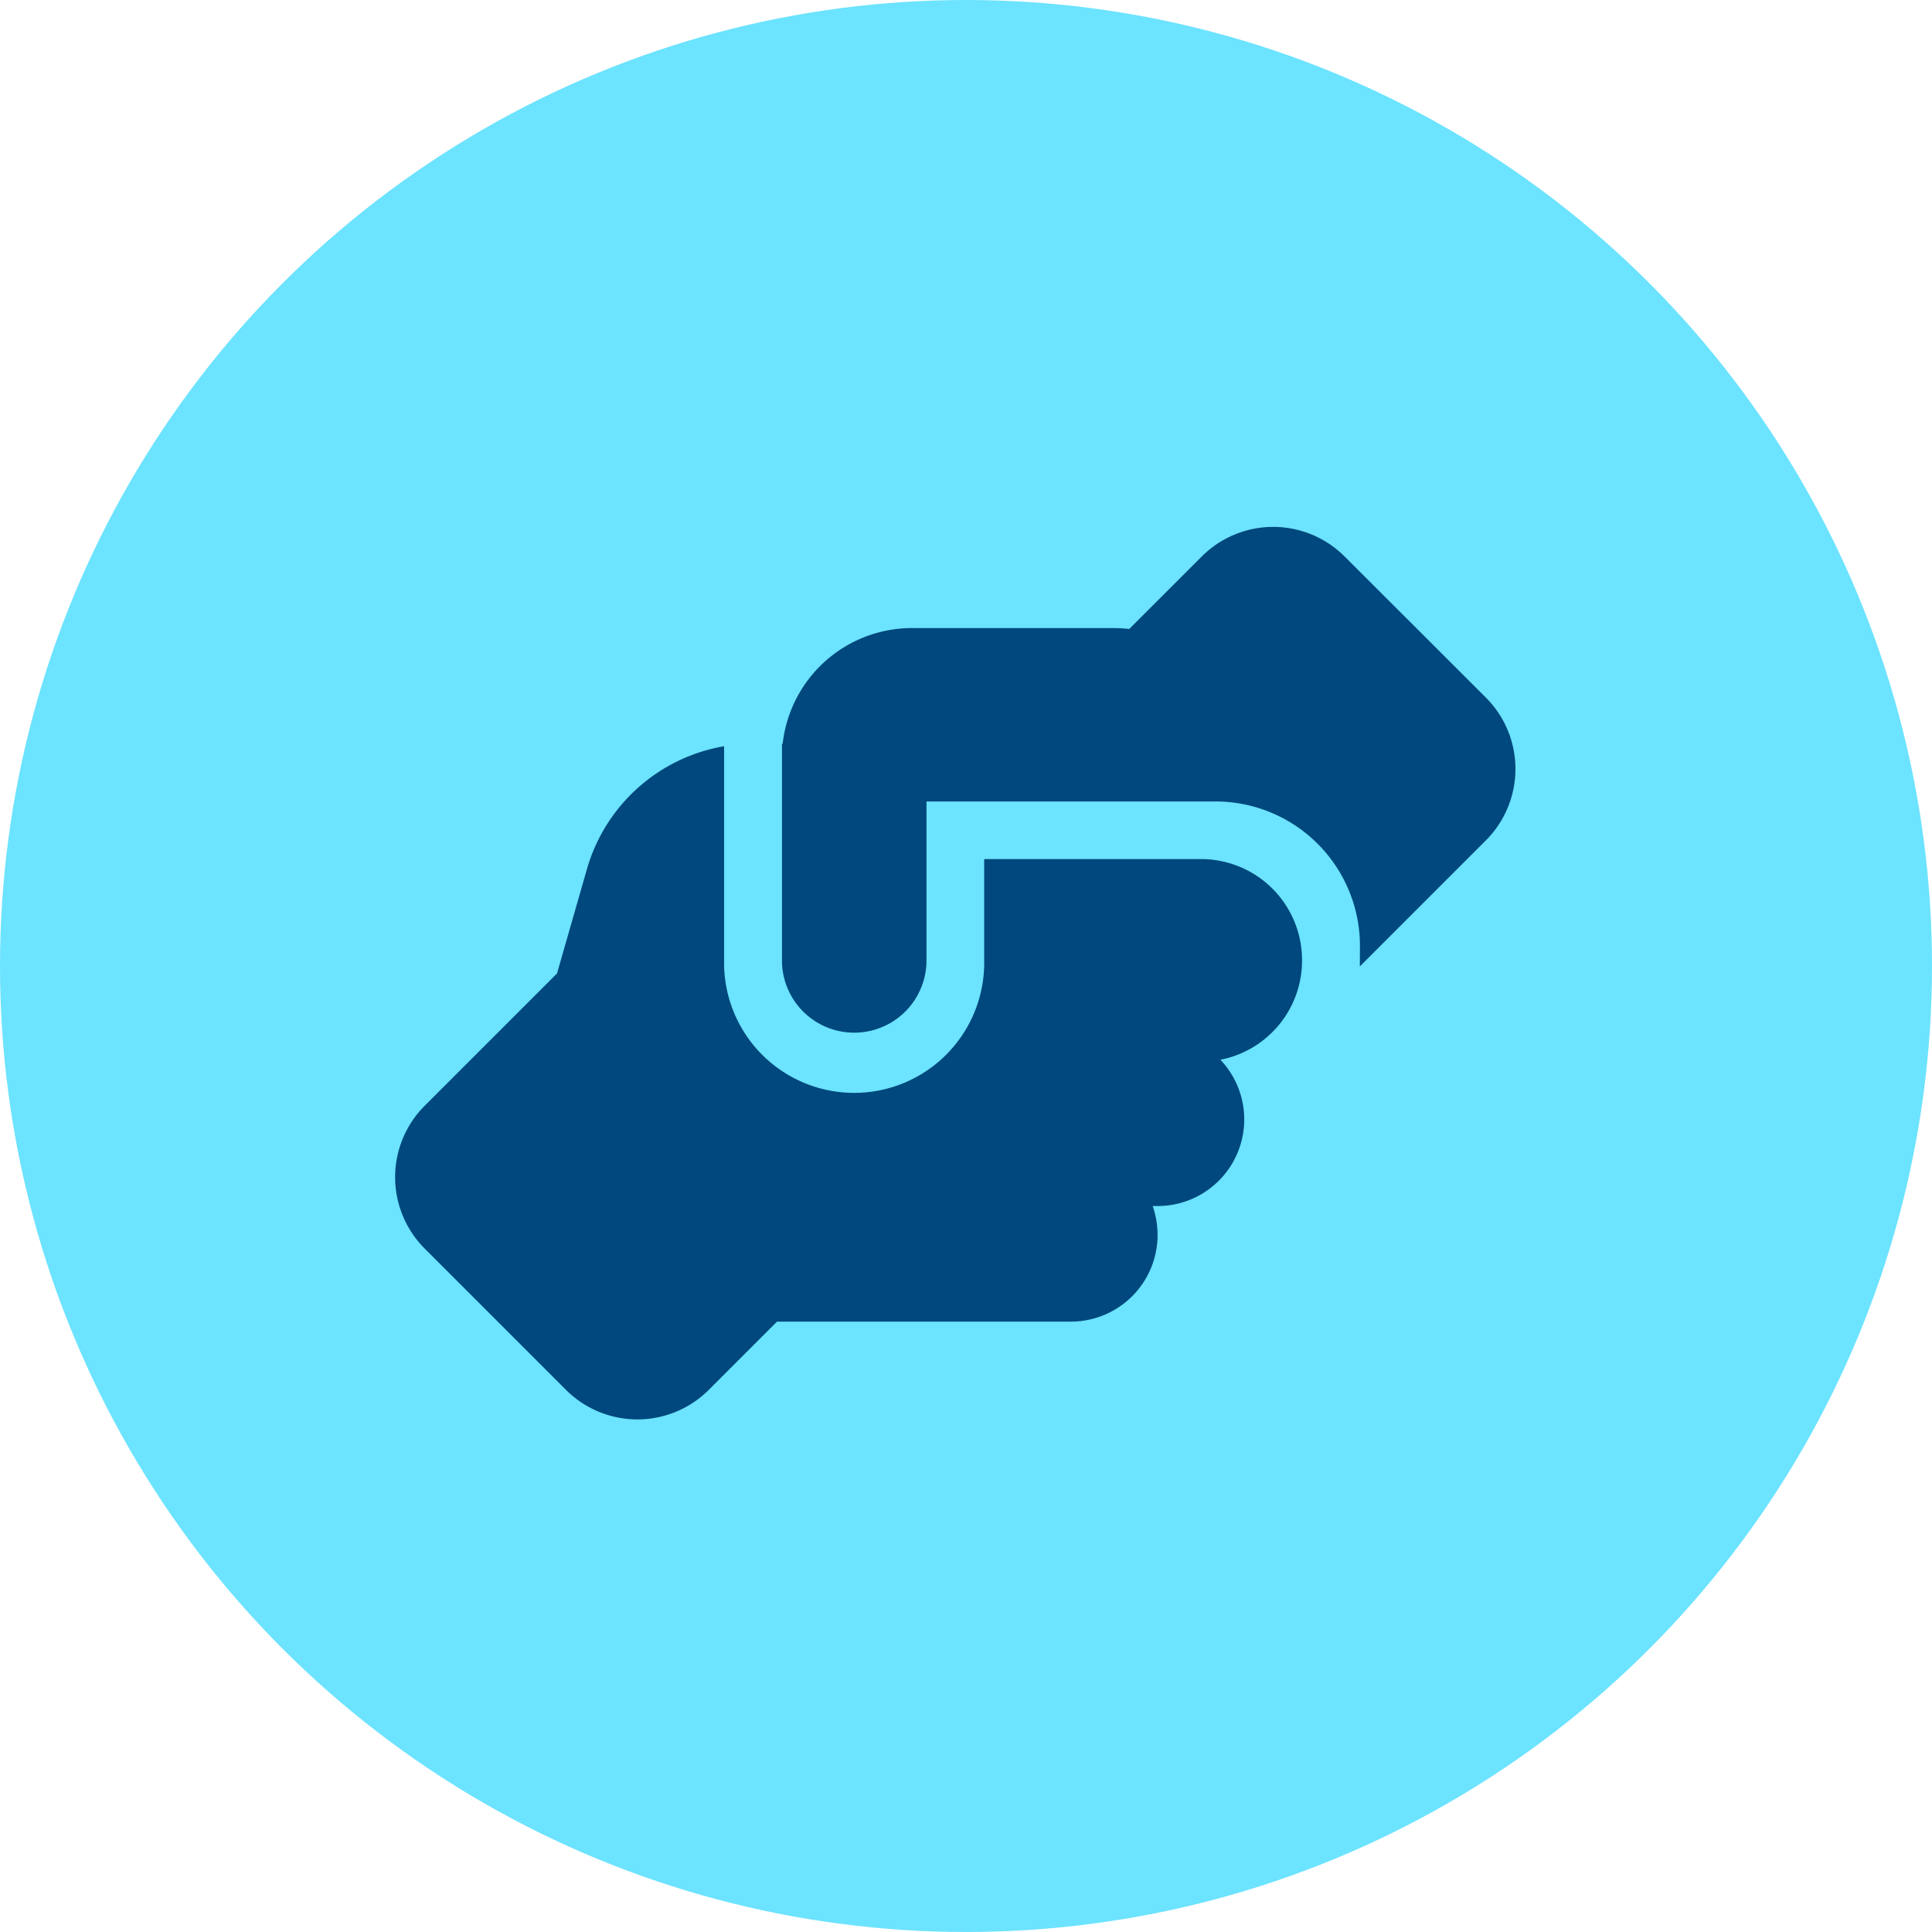
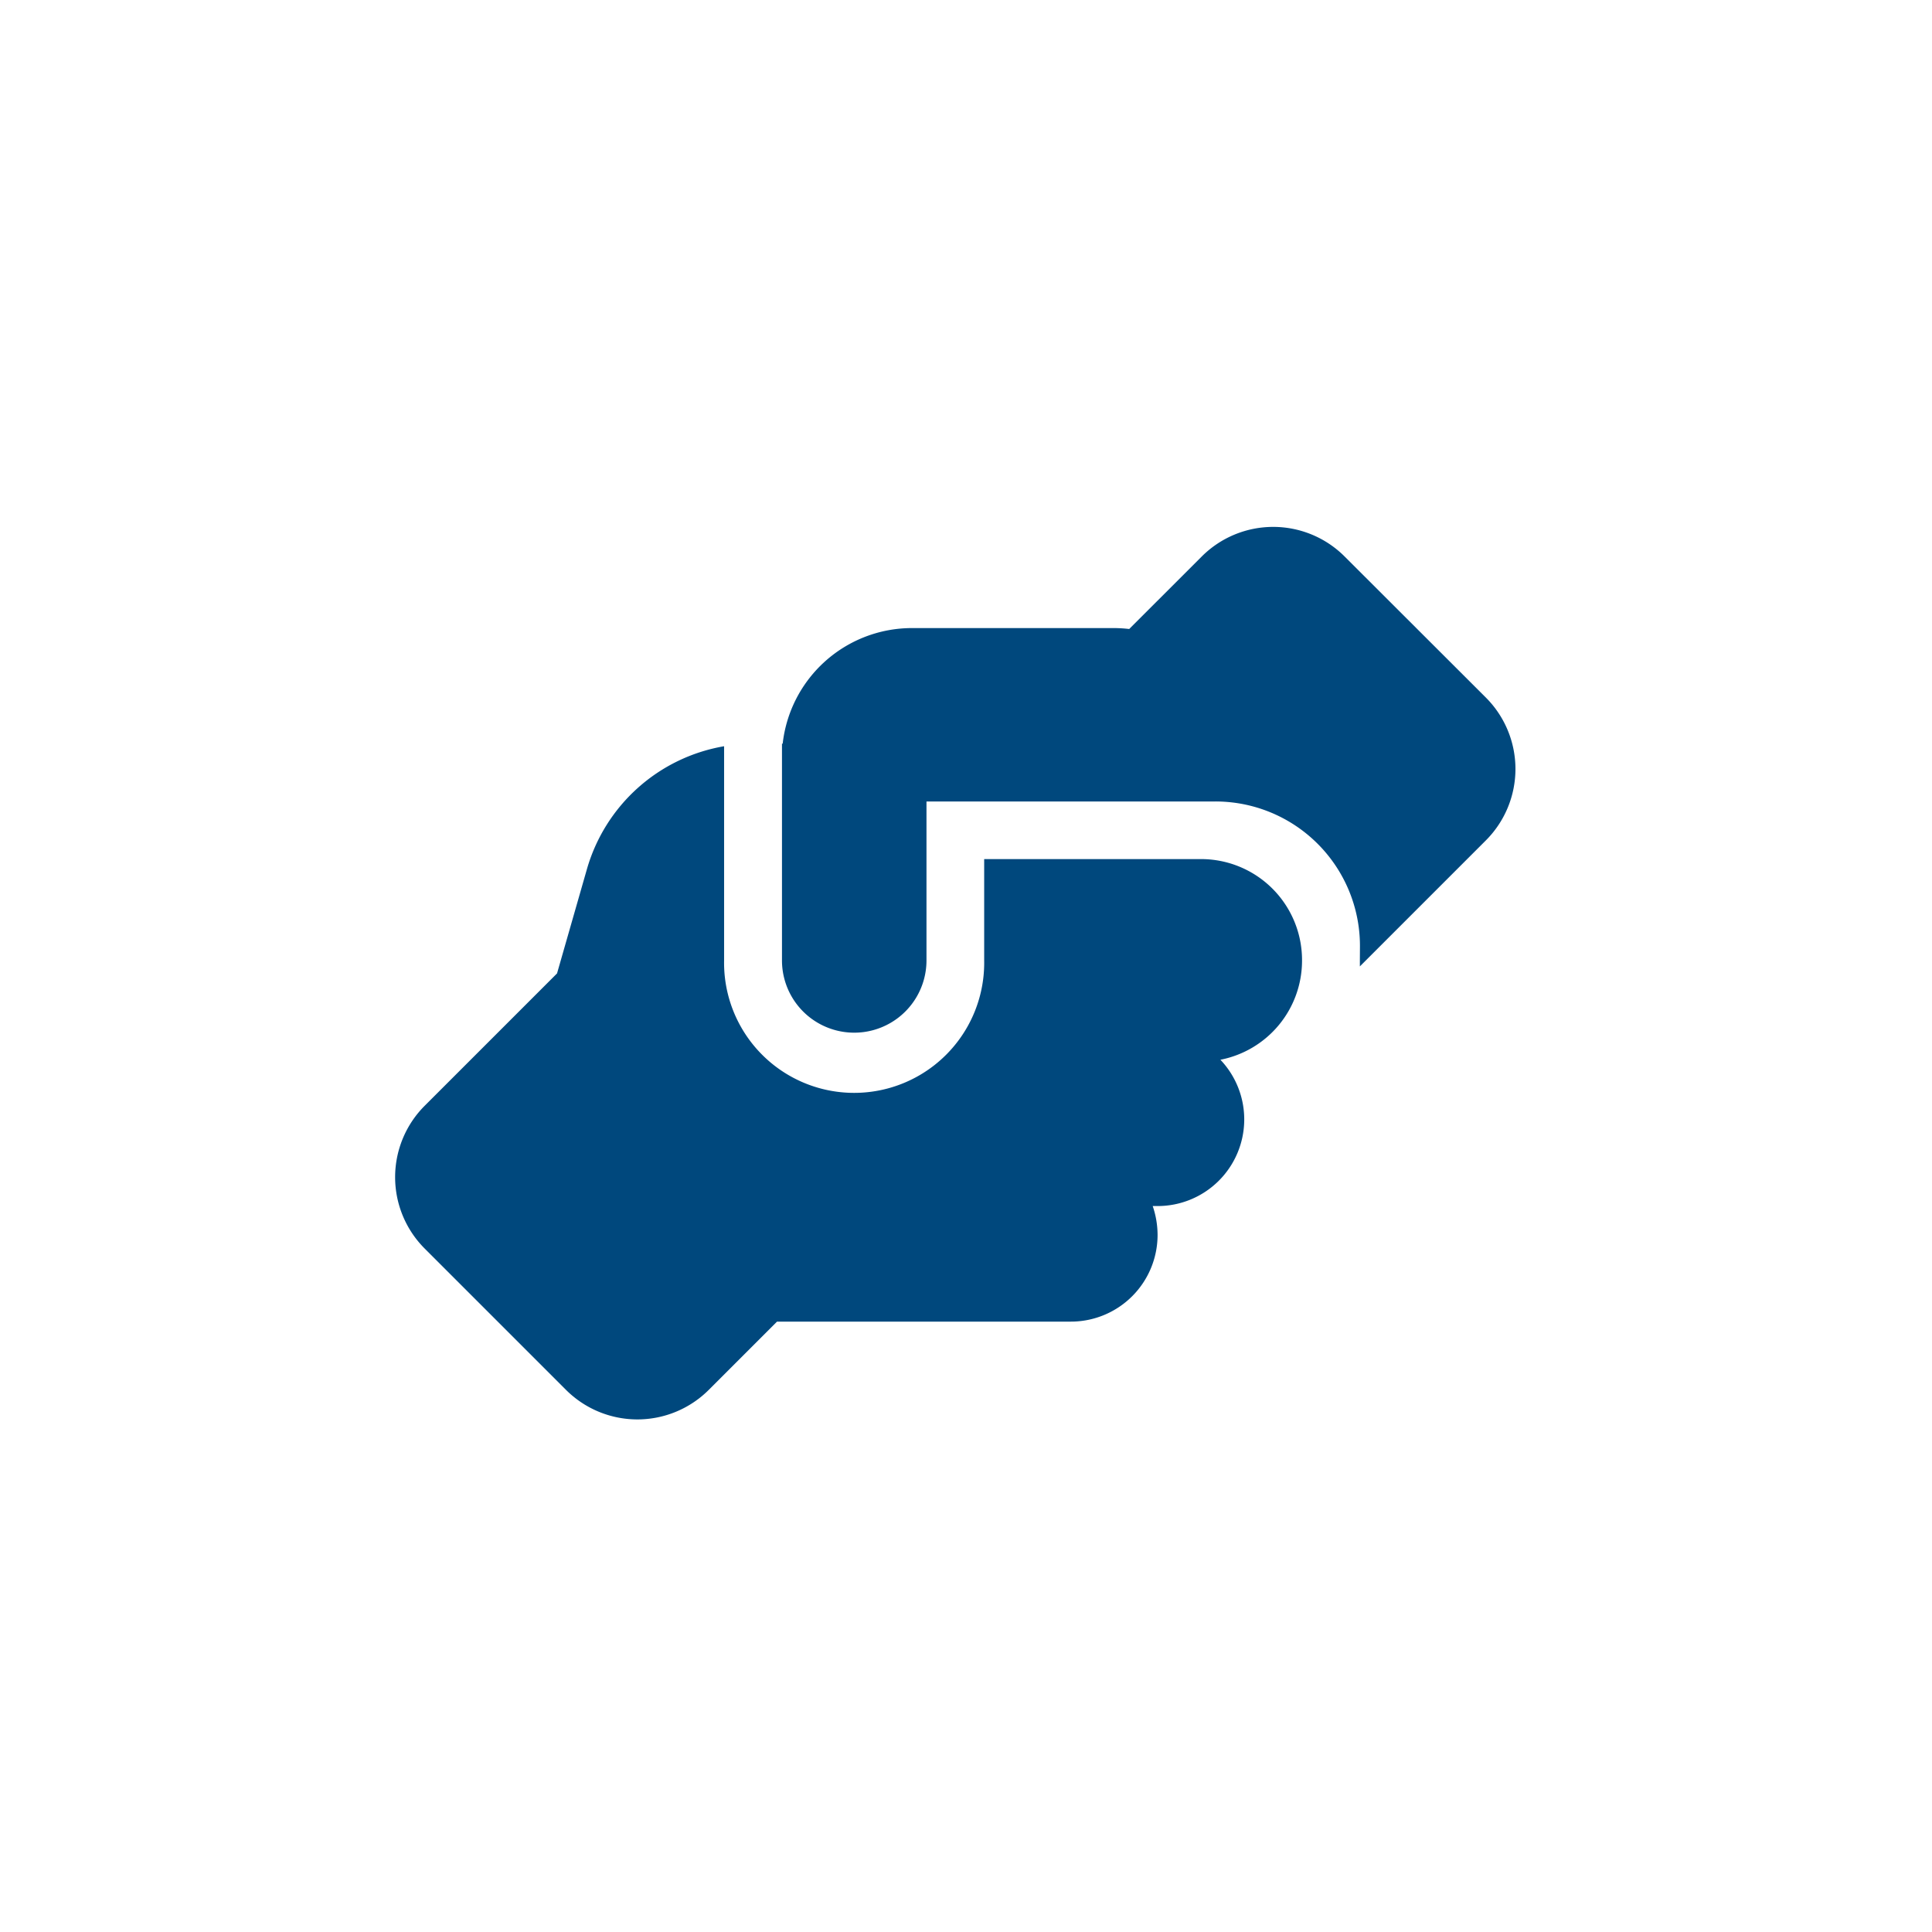
<svg xmlns="http://www.w3.org/2000/svg" width="44" height="44" viewBox="0 0 44 44">
  <g id="ICON_CONVENZIONE" data-name="ICON CONVENZIONE" transform="translate(-139 -2989)">
-     <circle id="Ellipse_6" data-name="Ellipse 6" cx="22" cy="22" r="22" transform="translate(139 2989)" fill="#6ce3ff" />
    <path id="handshake-angle-solid" d="M31.845,17.848v.136l2.867-2.867a2.3,2.3,0,0,0,0-3.258L31.5,8.651a2.3,2.3,0,0,0-3.258,0L26.592,10.3a3.105,3.105,0,0,0-.341-.021H21.644A2.963,2.963,0,0,0,18.7,12.912h-.016v4.936a1.645,1.645,0,1,0,3.291,0v-3.62h6.581a3.29,3.29,0,0,1,3.291,3.291Zm-8.556-2.3v2.3a2.962,2.962,0,1,1-5.923,0V12.97a3.943,3.943,0,0,0-3.126,2.805l-.679,2.369-3.011,3.011a2.3,2.3,0,0,0,0,3.258l3.212,3.212a2.3,2.3,0,0,0,3.258,0l1.551-1.551c.037,0,.074,0,.111,0h6.581A1.975,1.975,0,0,0,27.238,24.1a2.046,2.046,0,0,0-.111-.658h.111a1.973,1.973,0,0,0,1.431-3.332,2.3,2.3,0,0,0,1.859-2.254v-.016a2.3,2.3,0,0,0-2.3-2.3H23.289Z" transform="translate(138.125 2993.025)" fill="#00487d" />
  </g>
</svg>